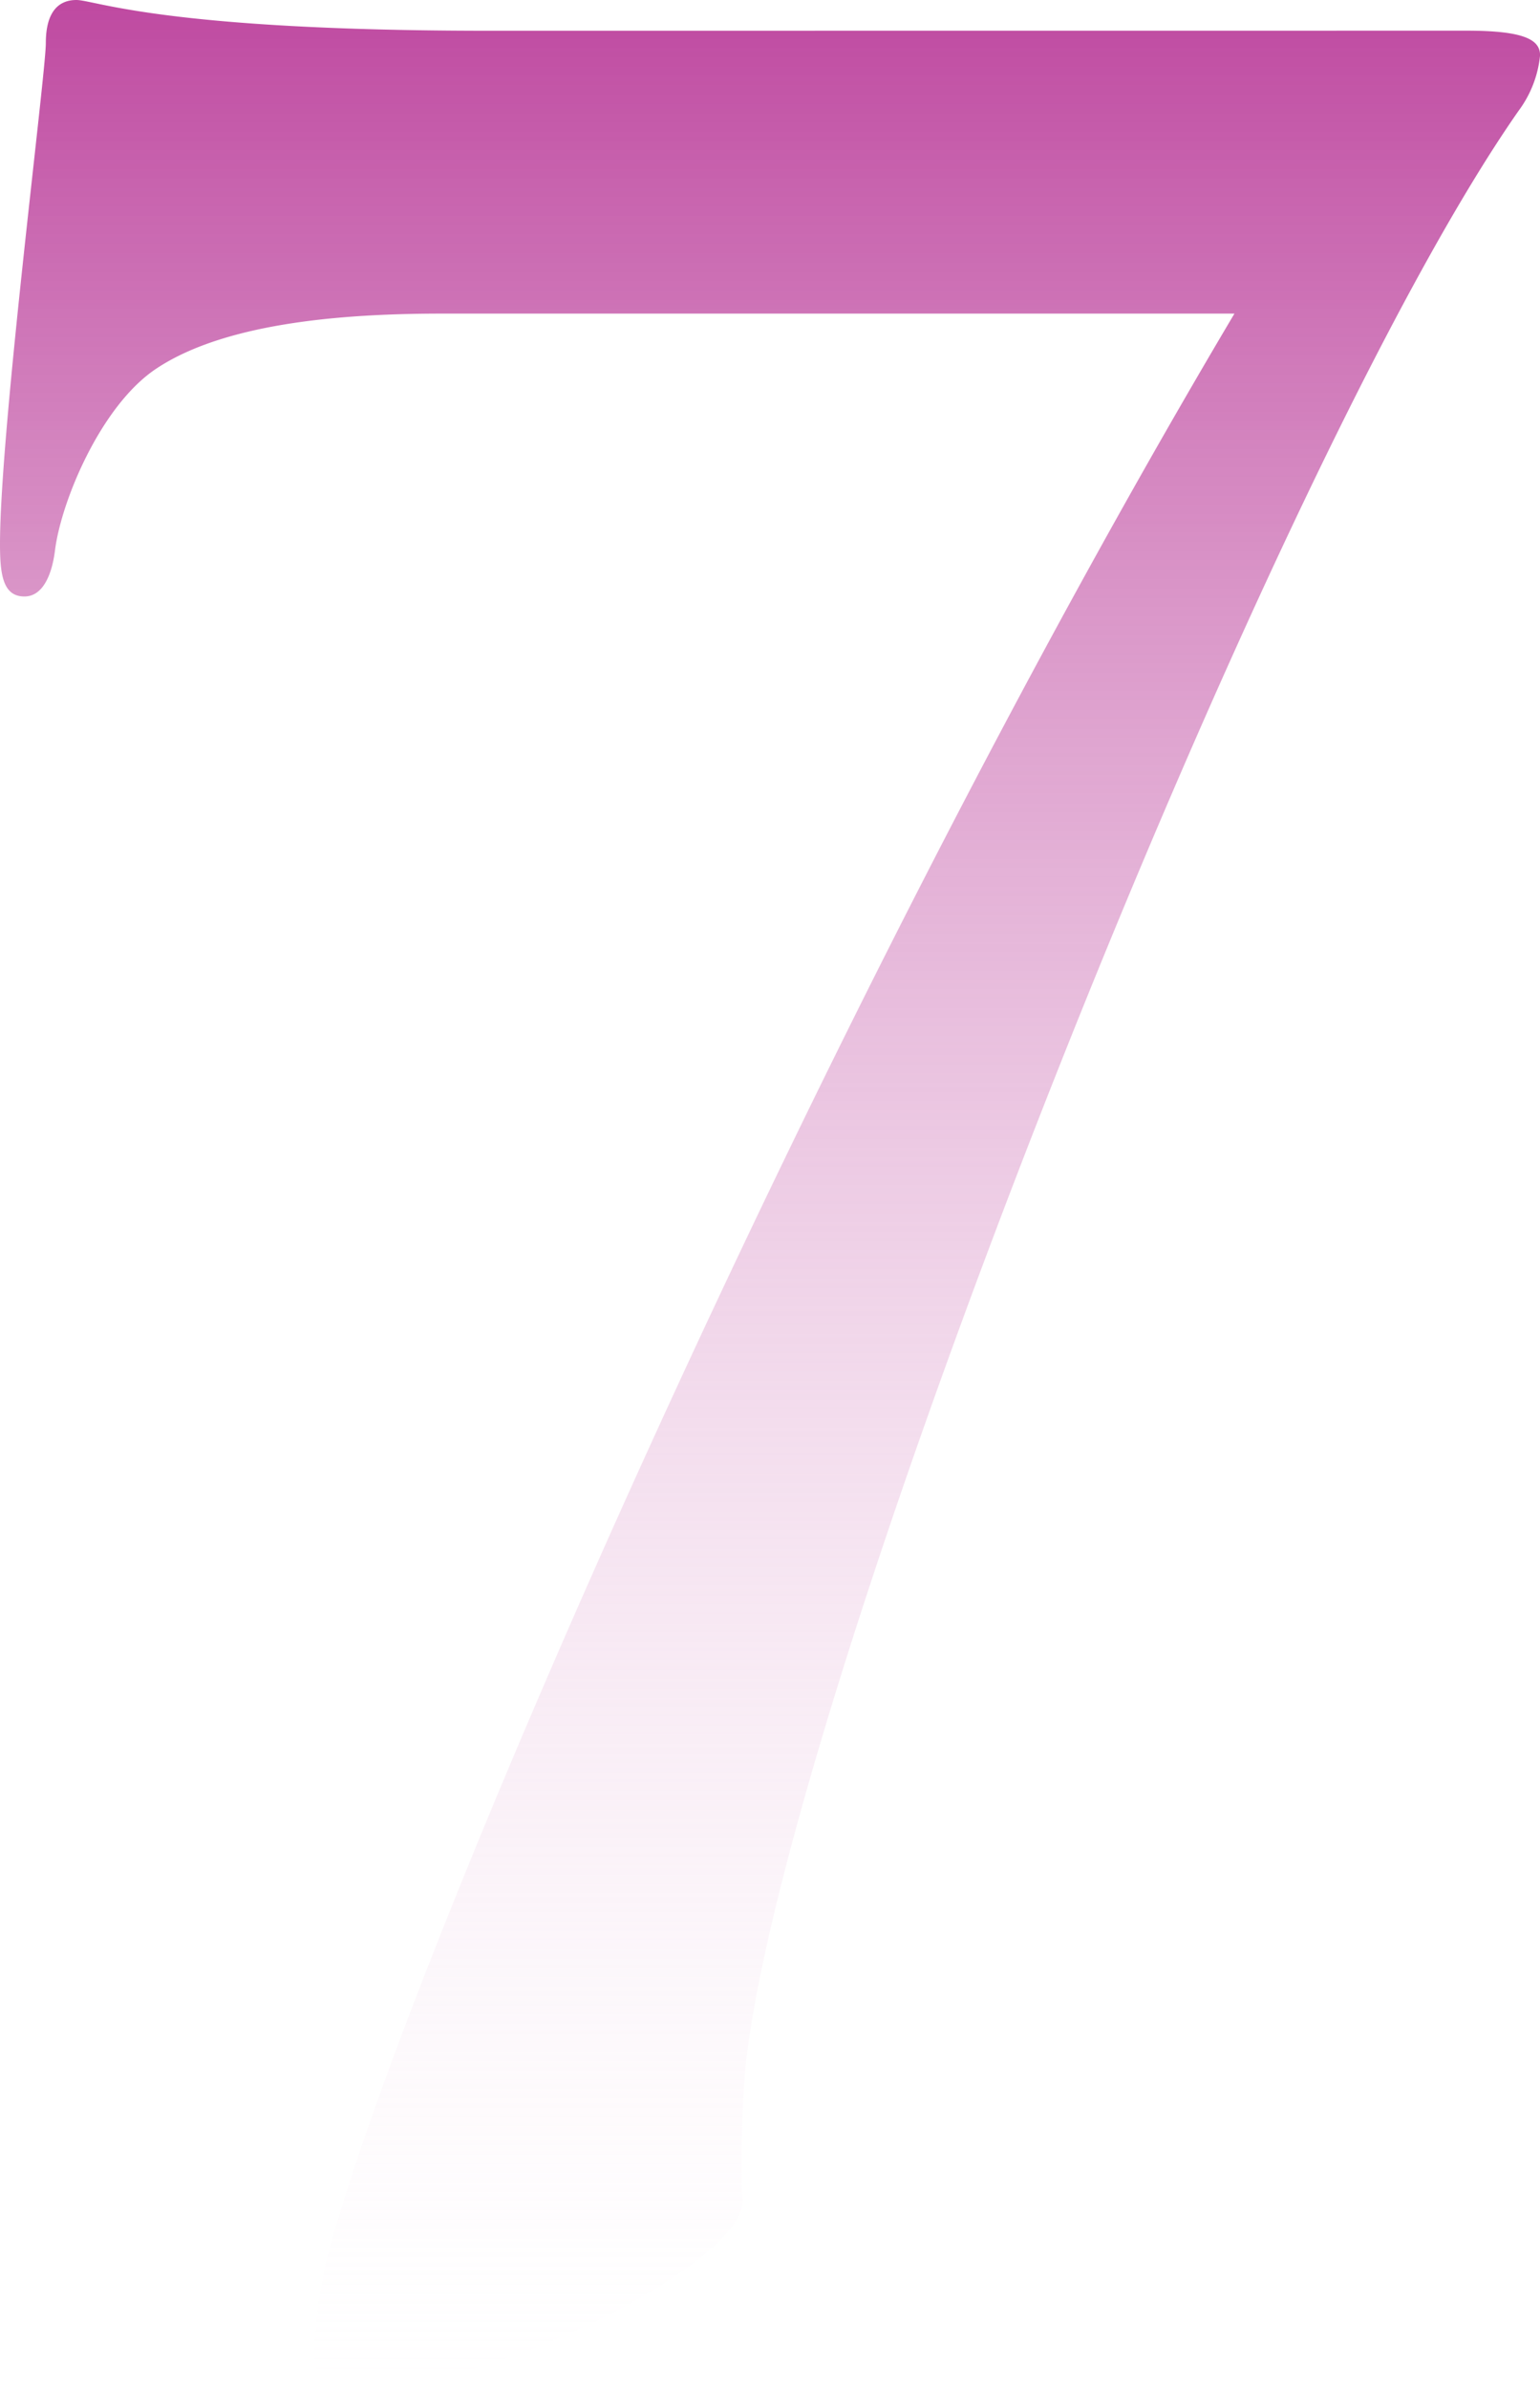
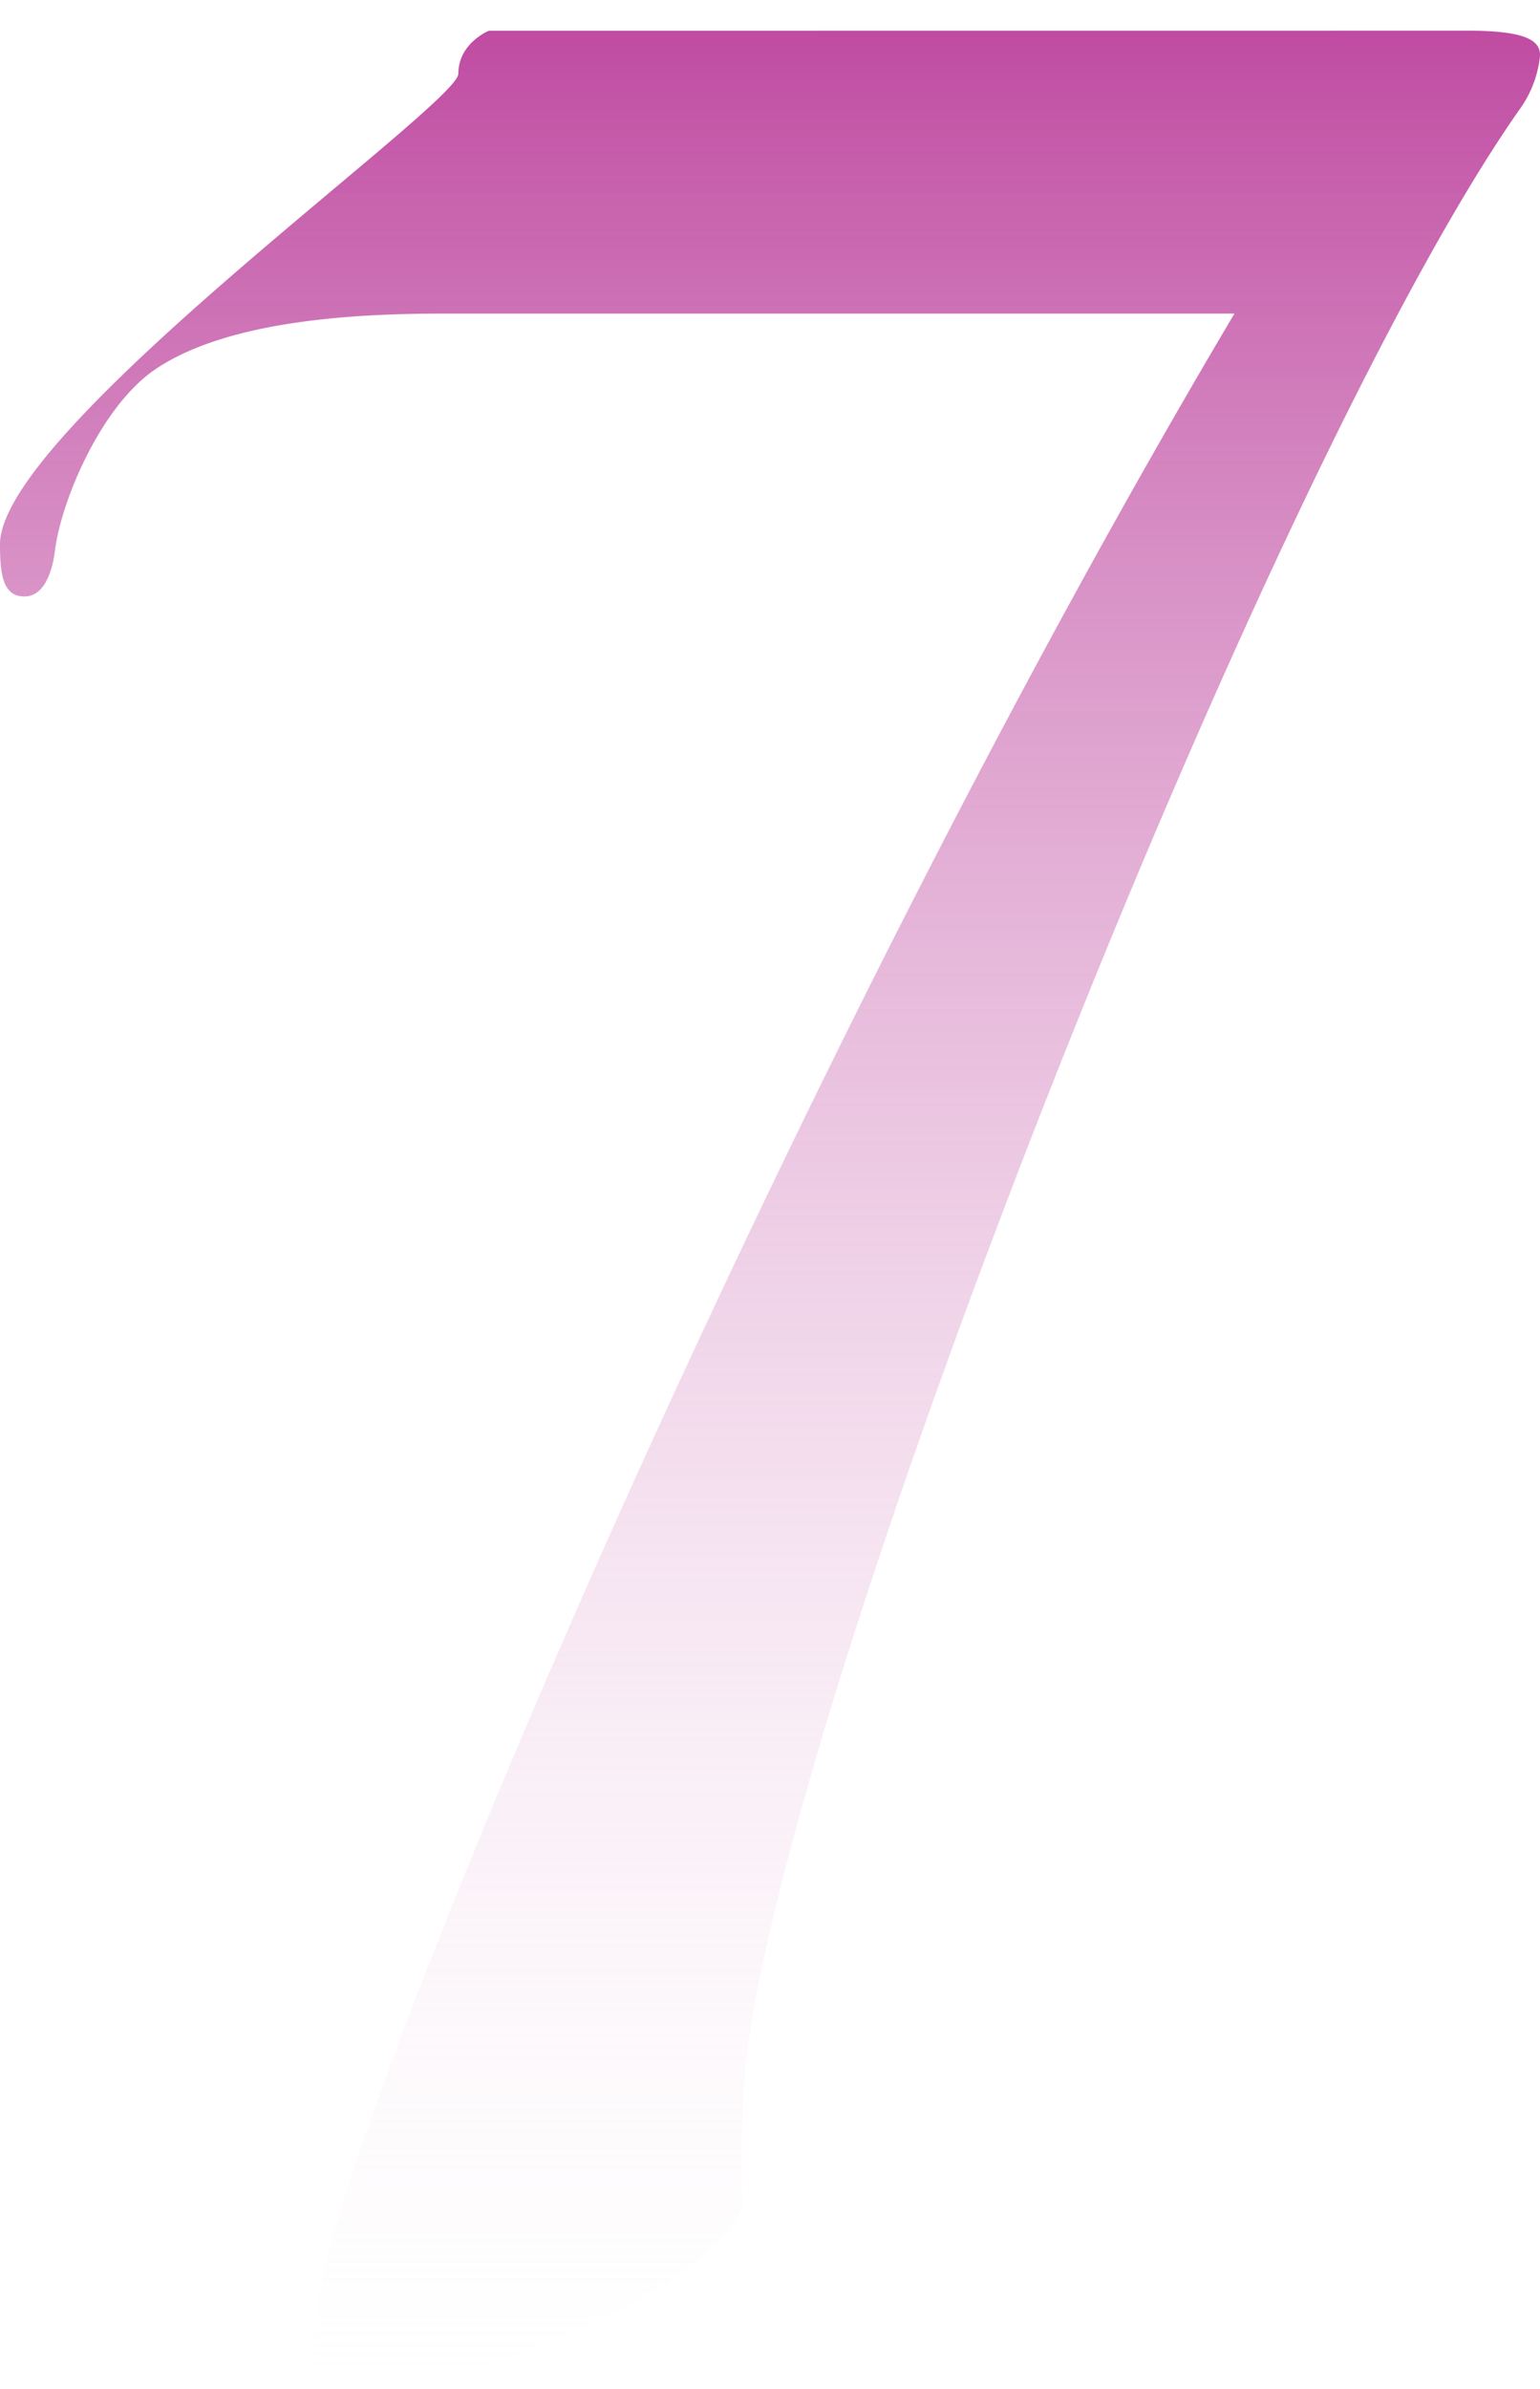
<svg xmlns="http://www.w3.org/2000/svg" width="100" height="155" viewBox="0 0 100 155">
  <defs>
    <linearGradient id="linear-gradient" x1="0.5" x2="0.5" y2="1" gradientUnits="objectBoundingBox">
      <stop offset="0" stop-color="#bf4aa1" />
      <stop offset="1" stop-color="#f9ecf5" stop-opacity="0" />
    </linearGradient>
  </defs>
-   <path id="Path_617" data-name="Path 617" d="M40.546-150.005c-21.032,0-25.6-1.995-26.786-1.995s-1.984.8-1.984,2.793S8.8-124.072,8.8-116.691c0,1.995.2,3.391,1.587,3.391,1.19,0,1.786-1.4,1.984-2.992.4-3.192,2.976-9.376,6.548-11.77,4.762-3.192,13.1-3.591,18.651-3.591H88.959C61.578-85.571,36.181-26.723,30.625-7.573A29.213,29.213,0,0,0,29.237.606c0,1.8.6,2.394,2.778,2.394,8.929,0,25-8.179,25-12.169a68.231,68.231,0,0,1,.2-8.777c2.579-24.138,33.73-103.333,50.2-126.873a7.192,7.192,0,0,0,1.389-3.591c0-1-.992-1.6-4.762-1.6Z" transform="translate(-8.8 152)" fill="url(#linear-gradient)" />
+   <path id="Path_617" data-name="Path 617" d="M40.546-150.005s-1.984.8-1.984,2.793S8.8-124.072,8.8-116.691c0,1.995.2,3.391,1.587,3.391,1.19,0,1.786-1.4,1.984-2.992.4-3.192,2.976-9.376,6.548-11.77,4.762-3.192,13.1-3.591,18.651-3.591H88.959C61.578-85.571,36.181-26.723,30.625-7.573A29.213,29.213,0,0,0,29.237.606c0,1.8.6,2.394,2.778,2.394,8.929,0,25-8.179,25-12.169a68.231,68.231,0,0,1,.2-8.777c2.579-24.138,33.73-103.333,50.2-126.873a7.192,7.192,0,0,0,1.389-3.591c0-1-.992-1.6-4.762-1.6Z" transform="translate(-8.8 152)" fill="url(#linear-gradient)" />
</svg>